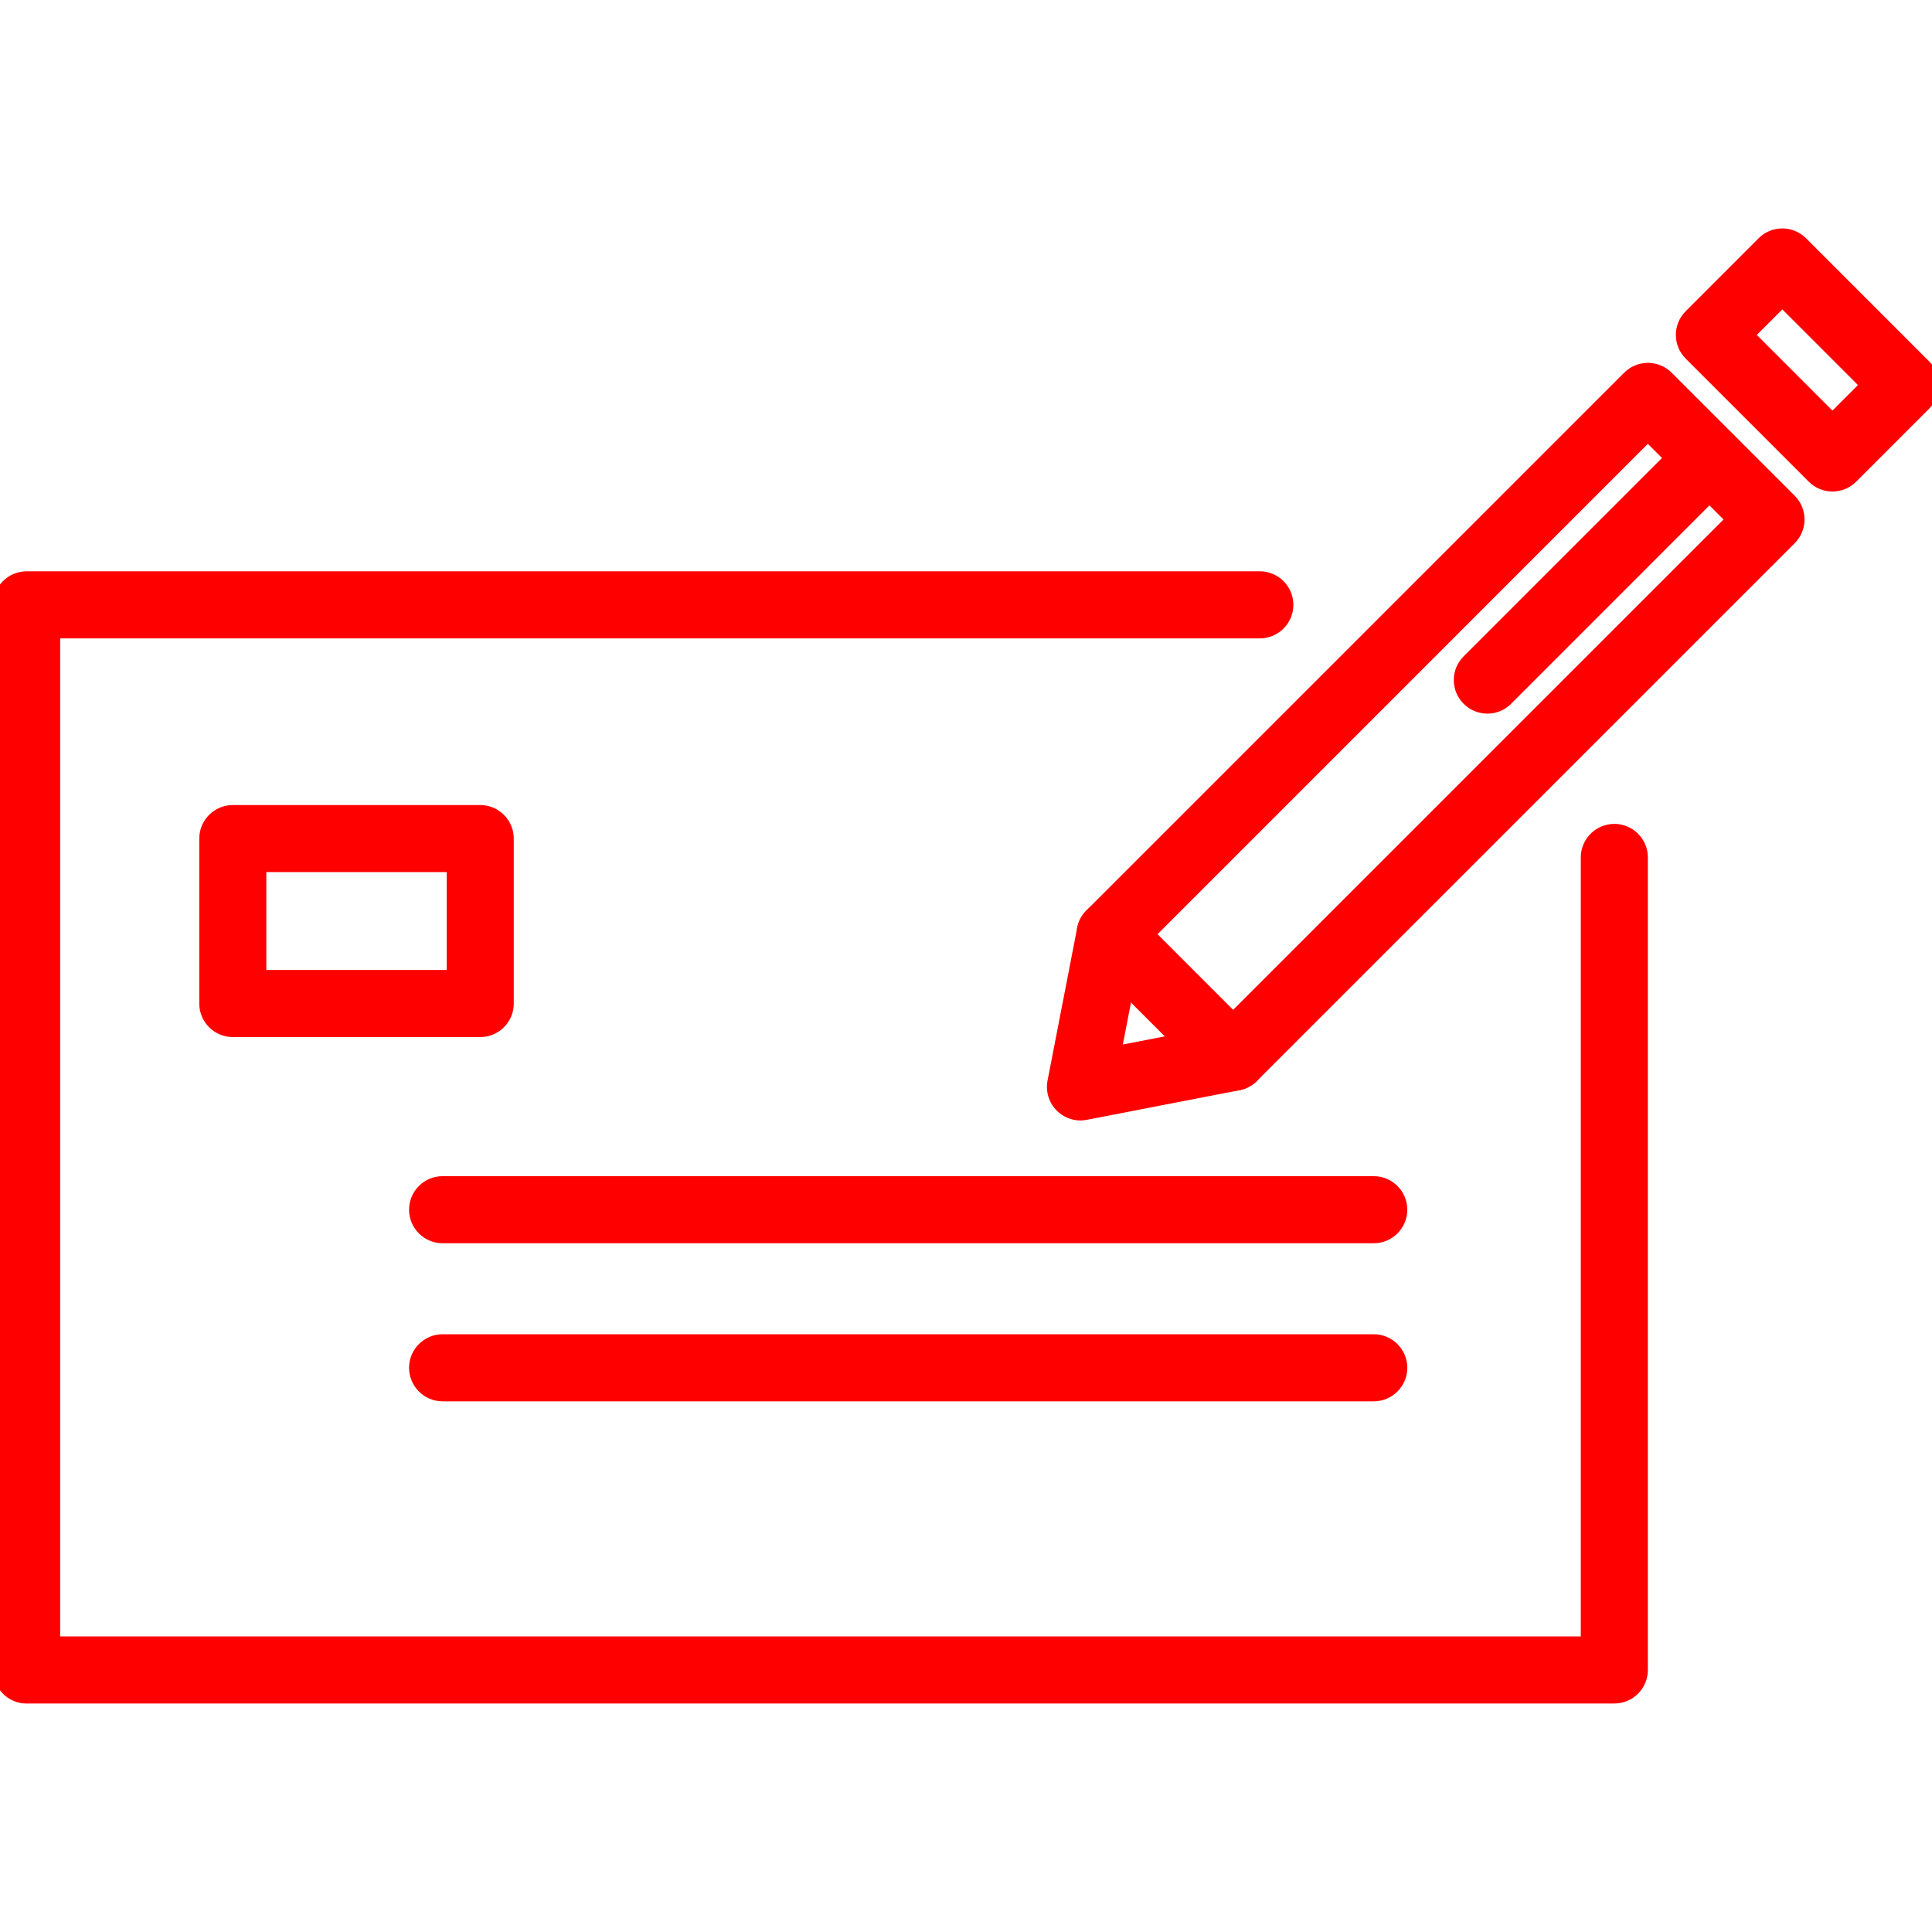
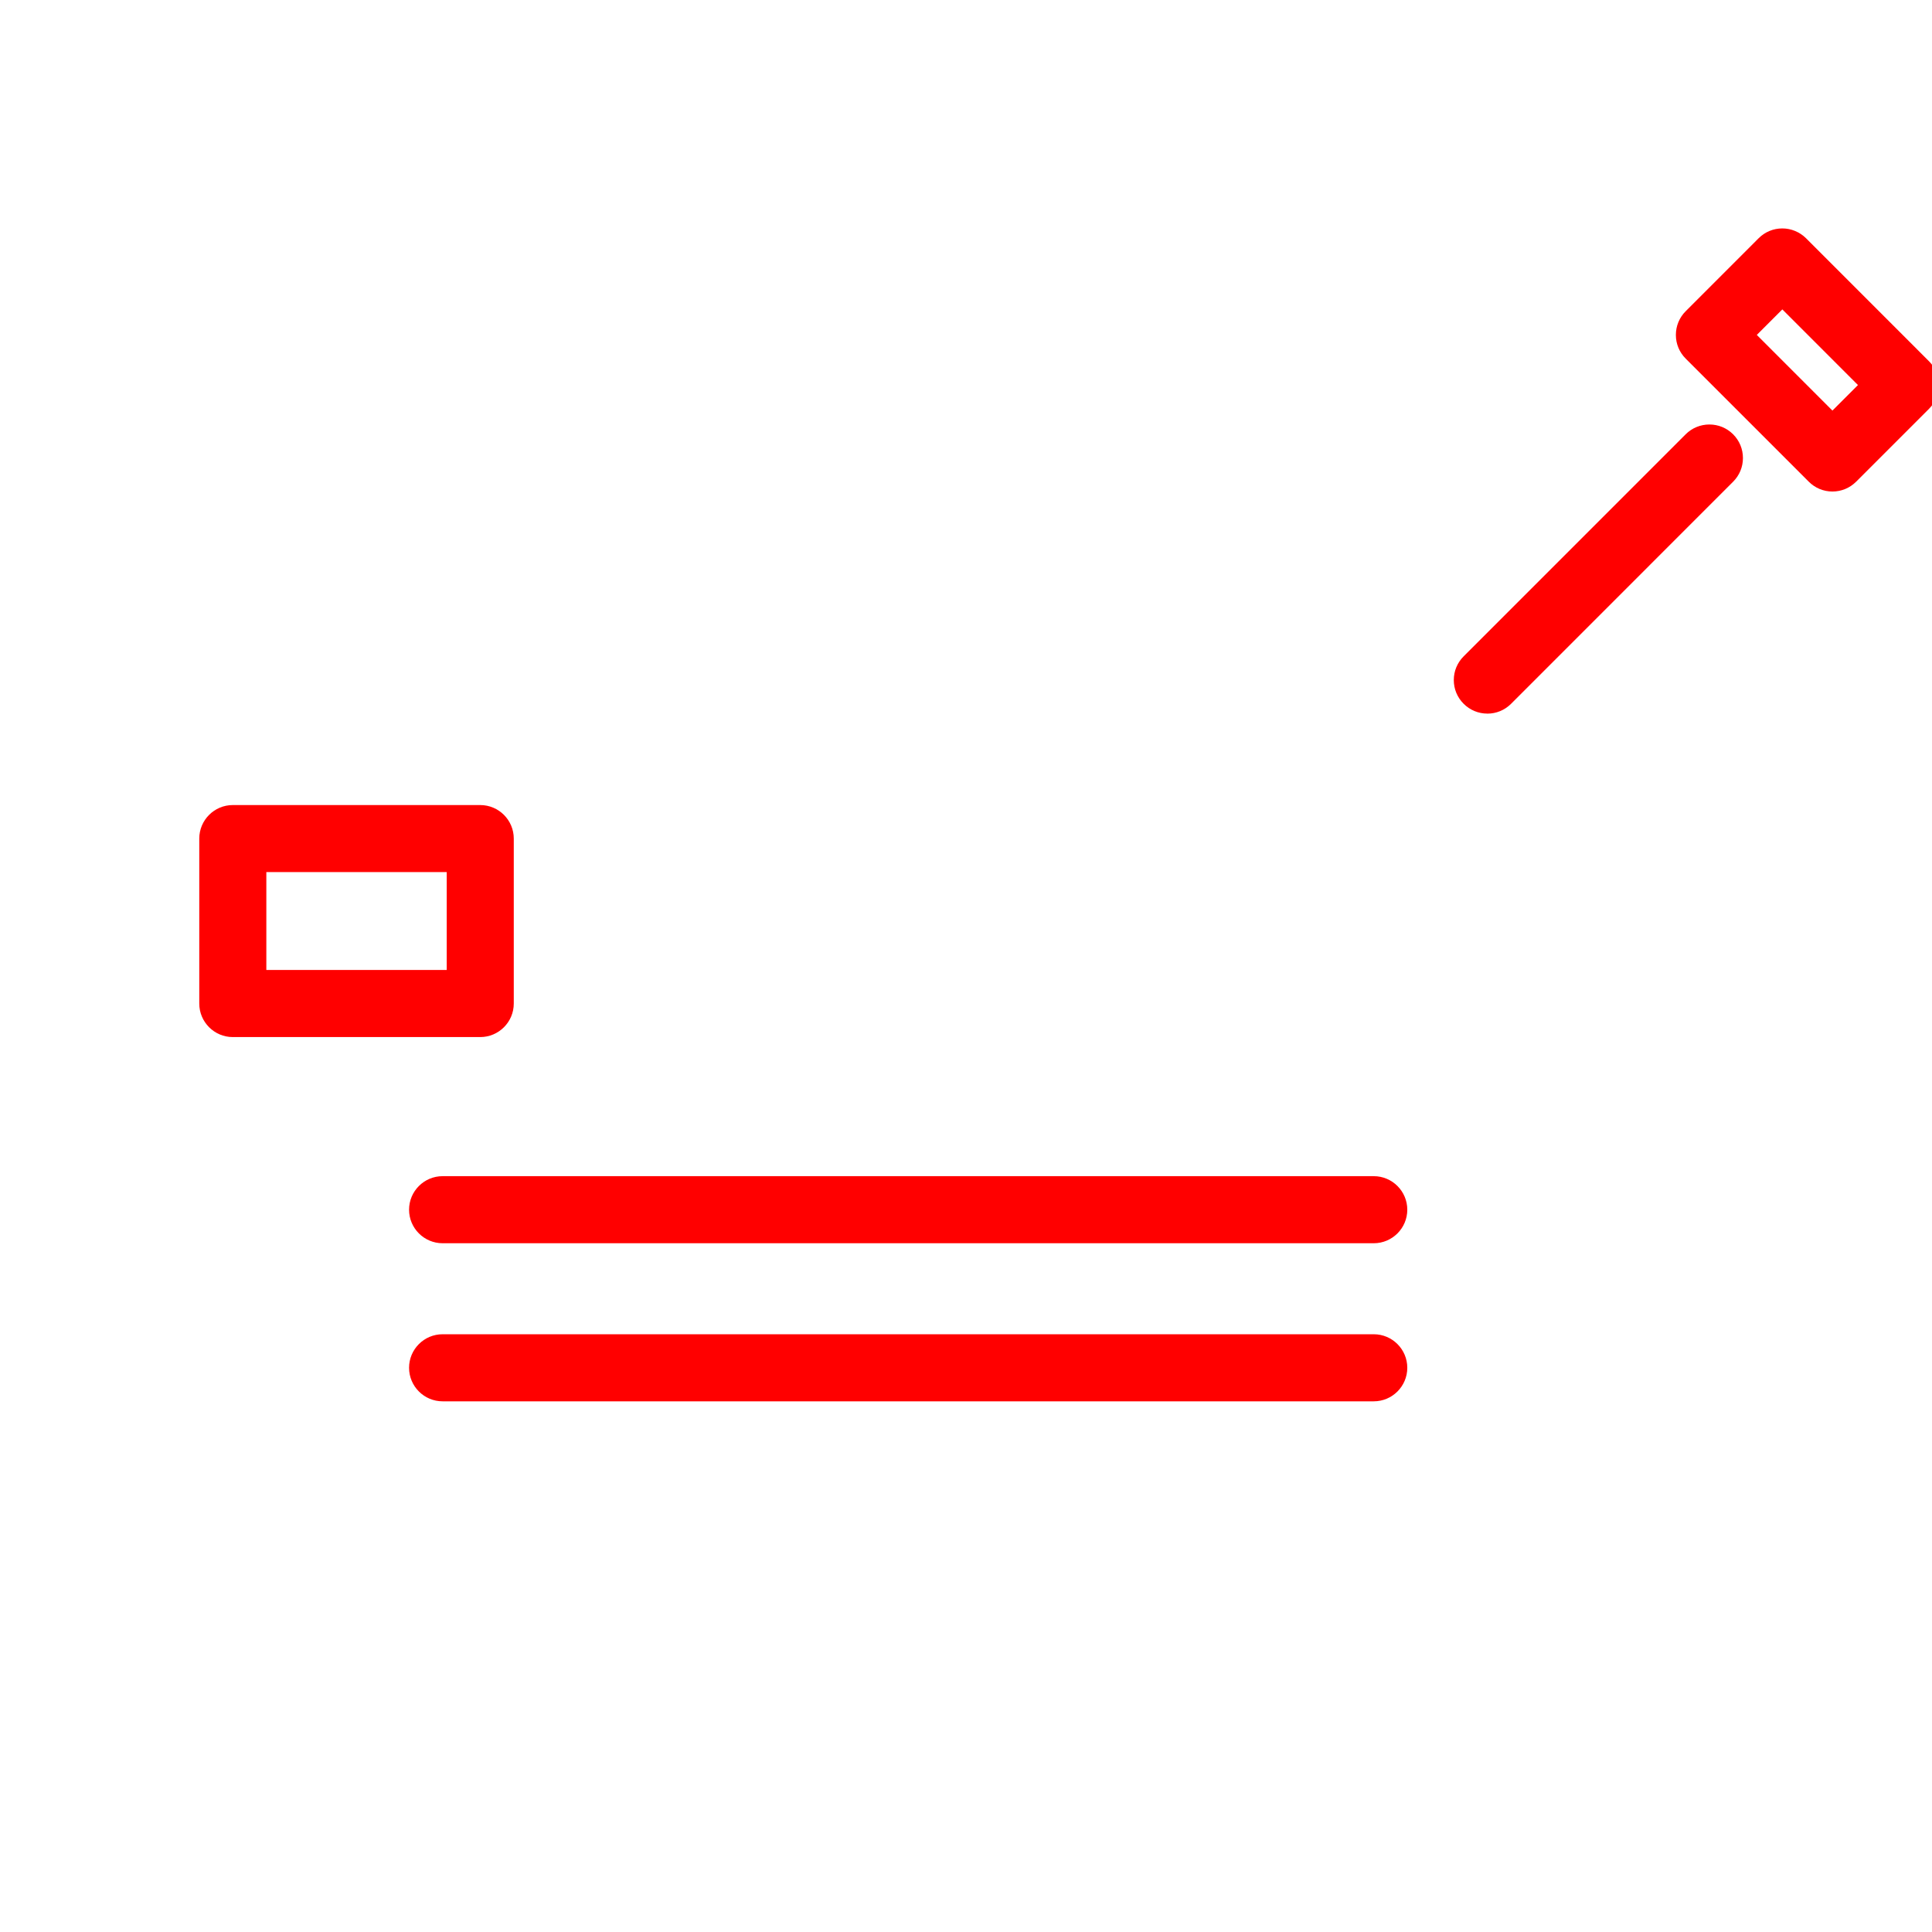
<svg xmlns="http://www.w3.org/2000/svg" id="_レイヤー_1" data-name="レイヤー_1" width="56" height="56" version="1.1" viewBox="0 0 56 56">
  <defs>
    <clipPath id="clippath">
      <rect width="56" height="56" fill="none" />
    </clipPath>
  </defs>
  <g clip-path="url(#clippath)">
    <g>
      <g>
-         <path d="M.772,49.378c-.536,0-.972-.436-.972-.972v-30.874c0-.536.436-.972.972-.972h35.745c.536,0,.972.436.972.972s-.436.972-.972.972H1.744v28.929h44.076v-22.58c0-.536.436-.972.972-.972s.972.436.972.972v23.552c0,.536-.436.972-.972.972H.772Z" fill="red" />
        <path d="M6.748,30.06c-.536,0-.972-.436-.972-.972v-4.781c0-.536.436-.972.972-.972h7.172c.536,0,.972.436.972.972v4.781c0,.536-.436.972-.972.972h-7.172ZM12.948,28.115v-2.837h-5.228v2.837h5.228Z" fill="red" />
        <path d="M12.829,36.036c-.536,0-.972-.436-.972-.972s.436-.972.972-.972h26.99c.536,0,.972.436.972.972s-.436.972-.972.972H12.829Z" fill="red" />
        <path d="M12.829,40.618c-.536,0-.972-.436-.972-.972s.436-.972.972-.972h26.99c.536,0,.972.436.972.972s-.436.972-.972.972H12.829Z" fill="red" />
      </g>
      <g>
-         <path d="M31.318,32.477c-.259,0-.503-.101-.687-.285-.229-.229-.329-.555-.267-.873l.859-4.426c.037-.191.129-.365.266-.502l15.588-15.588c.184-.184.428-.285.688-.285s.503.101.688.285l3.567,3.566c.184.184.285.428.285.688s-.101.504-.285.688l-15.589,15.588c-.137.137-.311.229-.502.267l-4.425.858c-.062.012-.124.019-.185.019ZM32.546,30.276l2.719-.528,14.692-14.691-2.193-2.192-14.69,14.691-.528,2.72Z" fill="red" />
        <path d="M53.114,14.247c-.26,0-.504-.102-.687-.286l-3.566-3.566c-.184-.184-.285-.428-.285-.687s.101-.504.285-.688l2.113-2.114c.184-.184.428-.285.688-.285.255,0,.506.104.687.285l3.566,3.567c.378.379.378.996,0,1.375l-2.114,2.114c-.184.184-.428.285-.688.285ZM53.114,11.901l.74-.74-2.192-2.193-.74.74,2.192,2.193Z" fill="red" />
        <path d="M43.111,20.684c-.26,0-.504-.102-.687-.285-.184-.184-.285-.427-.285-.687s.101-.503.285-.687l6.436-6.437c.184-.183.428-.284.688-.284s.503.101.687.284c.184.184.285.428.285.688s-.101.503-.285.687l-6.436,6.437c-.184.184-.428.285-.688.285Z" fill="red" />
-         <path d="M35.743,31.618c-.26,0-.504-.101-.688-.285l-3.566-3.567c-.183-.184-.284-.428-.284-.688s.101-.503.284-.687c.184-.184.428-.285.688-.285s.503.101.688.285l3.566,3.567c.184.184.285.428.285.688s-.101.503-.285.687c-.183.183-.427.285-.687.285Z" fill="red" />
      </g>
    </g>
  </g>
</svg>